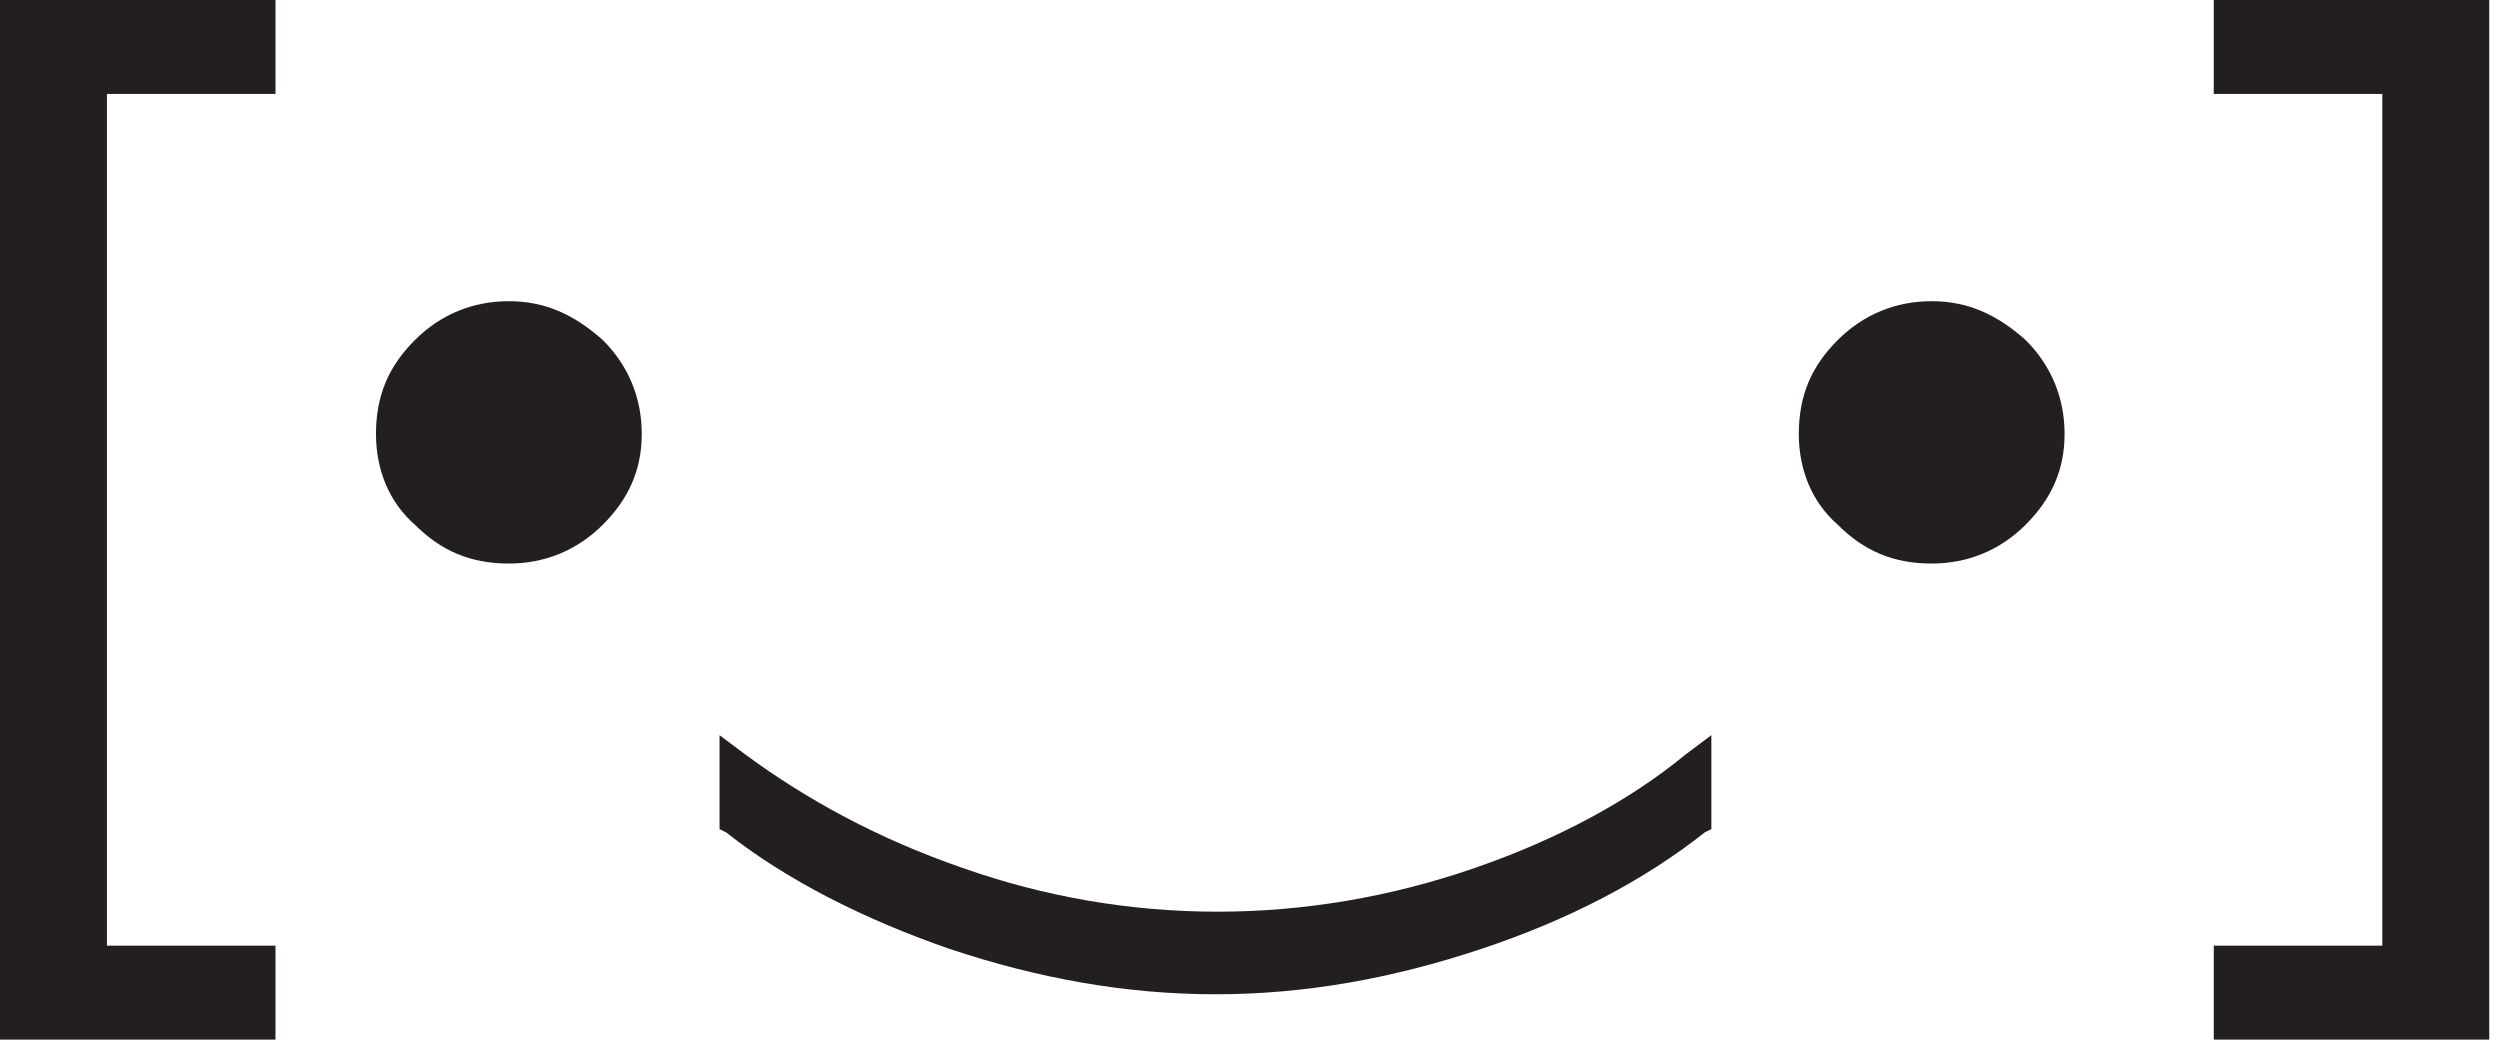
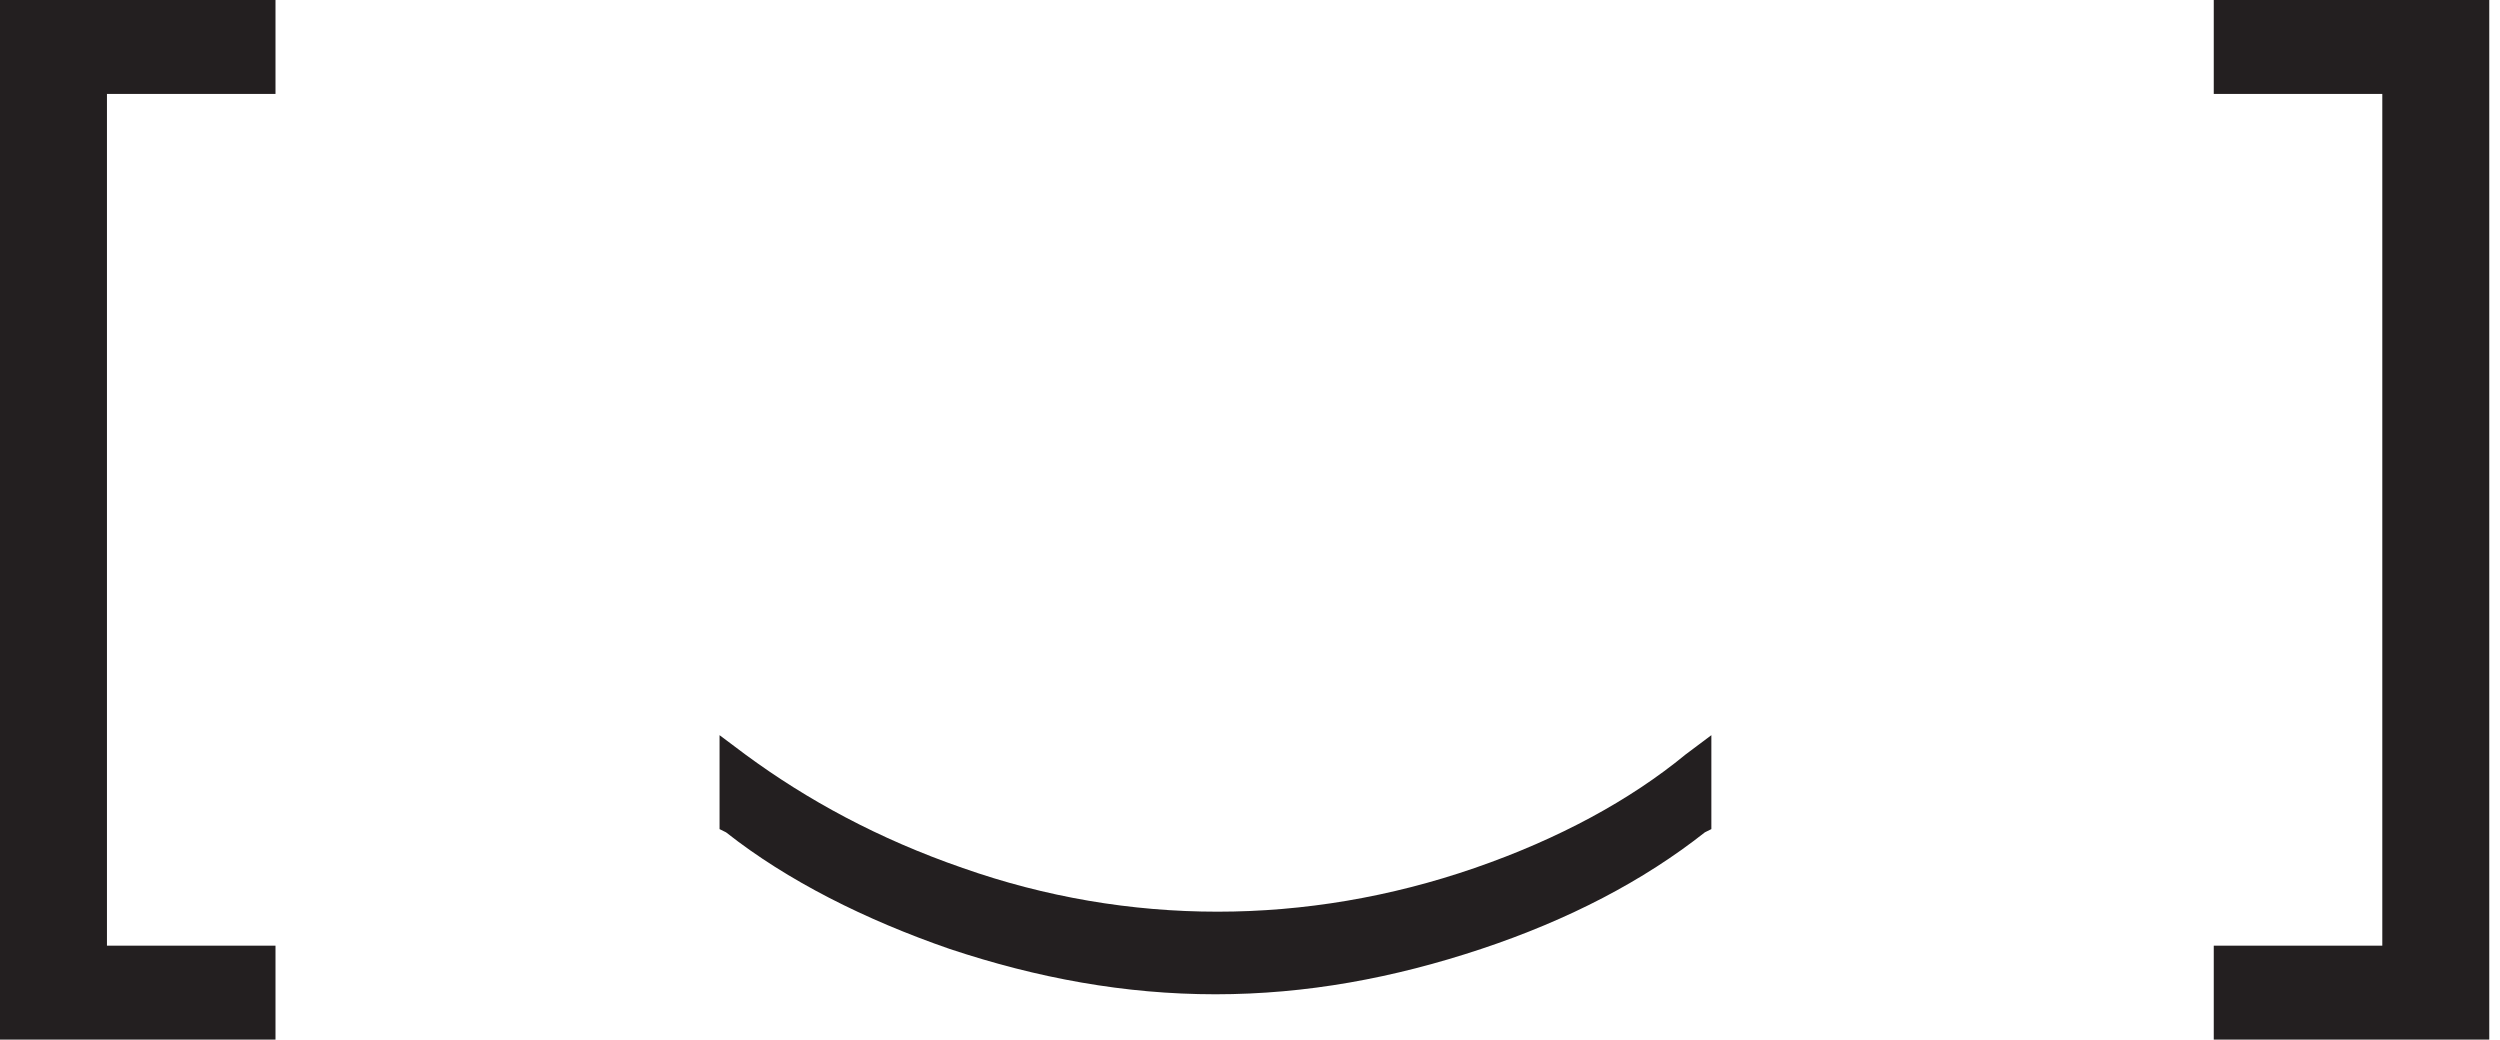
<svg xmlns="http://www.w3.org/2000/svg" width="101" height="42" viewBox="0 0 101 42" fill="none">
  <path d="M0 42H11.13V38.206H4.321V3.794H11.13V0H0V42Z" fill="#231F20" />
-   <path d="M20.558 12.168C19.118 12.168 17.808 12.692 16.761 13.739C15.713 14.785 15.19 15.963 15.19 17.533C15.19 18.972 15.713 20.281 16.761 21.197C17.808 22.243 18.987 22.767 20.558 22.767C21.999 22.767 23.308 22.243 24.355 21.197C25.403 20.15 25.927 18.972 25.927 17.533C25.927 16.094 25.403 14.785 24.355 13.739C23.177 12.692 21.999 12.168 20.558 12.168Z" fill="#231F20" />
-   <path d="M78.04 12.168C76.6 12.168 75.291 12.692 74.243 13.739C73.196 14.785 72.672 15.963 72.672 17.533C72.672 18.972 73.196 20.281 74.243 21.197C75.291 22.243 76.469 22.767 78.04 22.767C79.481 22.767 80.79 22.243 81.838 21.197C82.885 20.15 83.409 18.972 83.409 17.533C83.409 16.094 82.885 14.785 81.838 13.739C80.659 12.692 79.481 12.168 78.04 12.168Z" fill="#231F20" />
  <path d="M59.58 35.066C52.771 37.421 45.569 37.421 38.891 35.066C35.486 33.888 32.606 32.318 30.118 30.486L29.07 29.701V33.496L29.332 33.626C31.82 35.589 34.963 37.159 38.367 38.337C41.903 39.514 45.438 40.169 49.105 40.169C52.771 40.169 56.306 39.514 59.842 38.337C63.377 37.159 66.389 35.589 68.877 33.626L69.139 33.496V29.701L68.091 30.486C65.865 32.318 62.985 33.888 59.58 35.066Z" fill="#231F20" />
  <path d="M89.436 3.794H96.245V38.206H89.436V42H100.566V0H89.436V3.794Z" fill="#231F20" />
</svg>